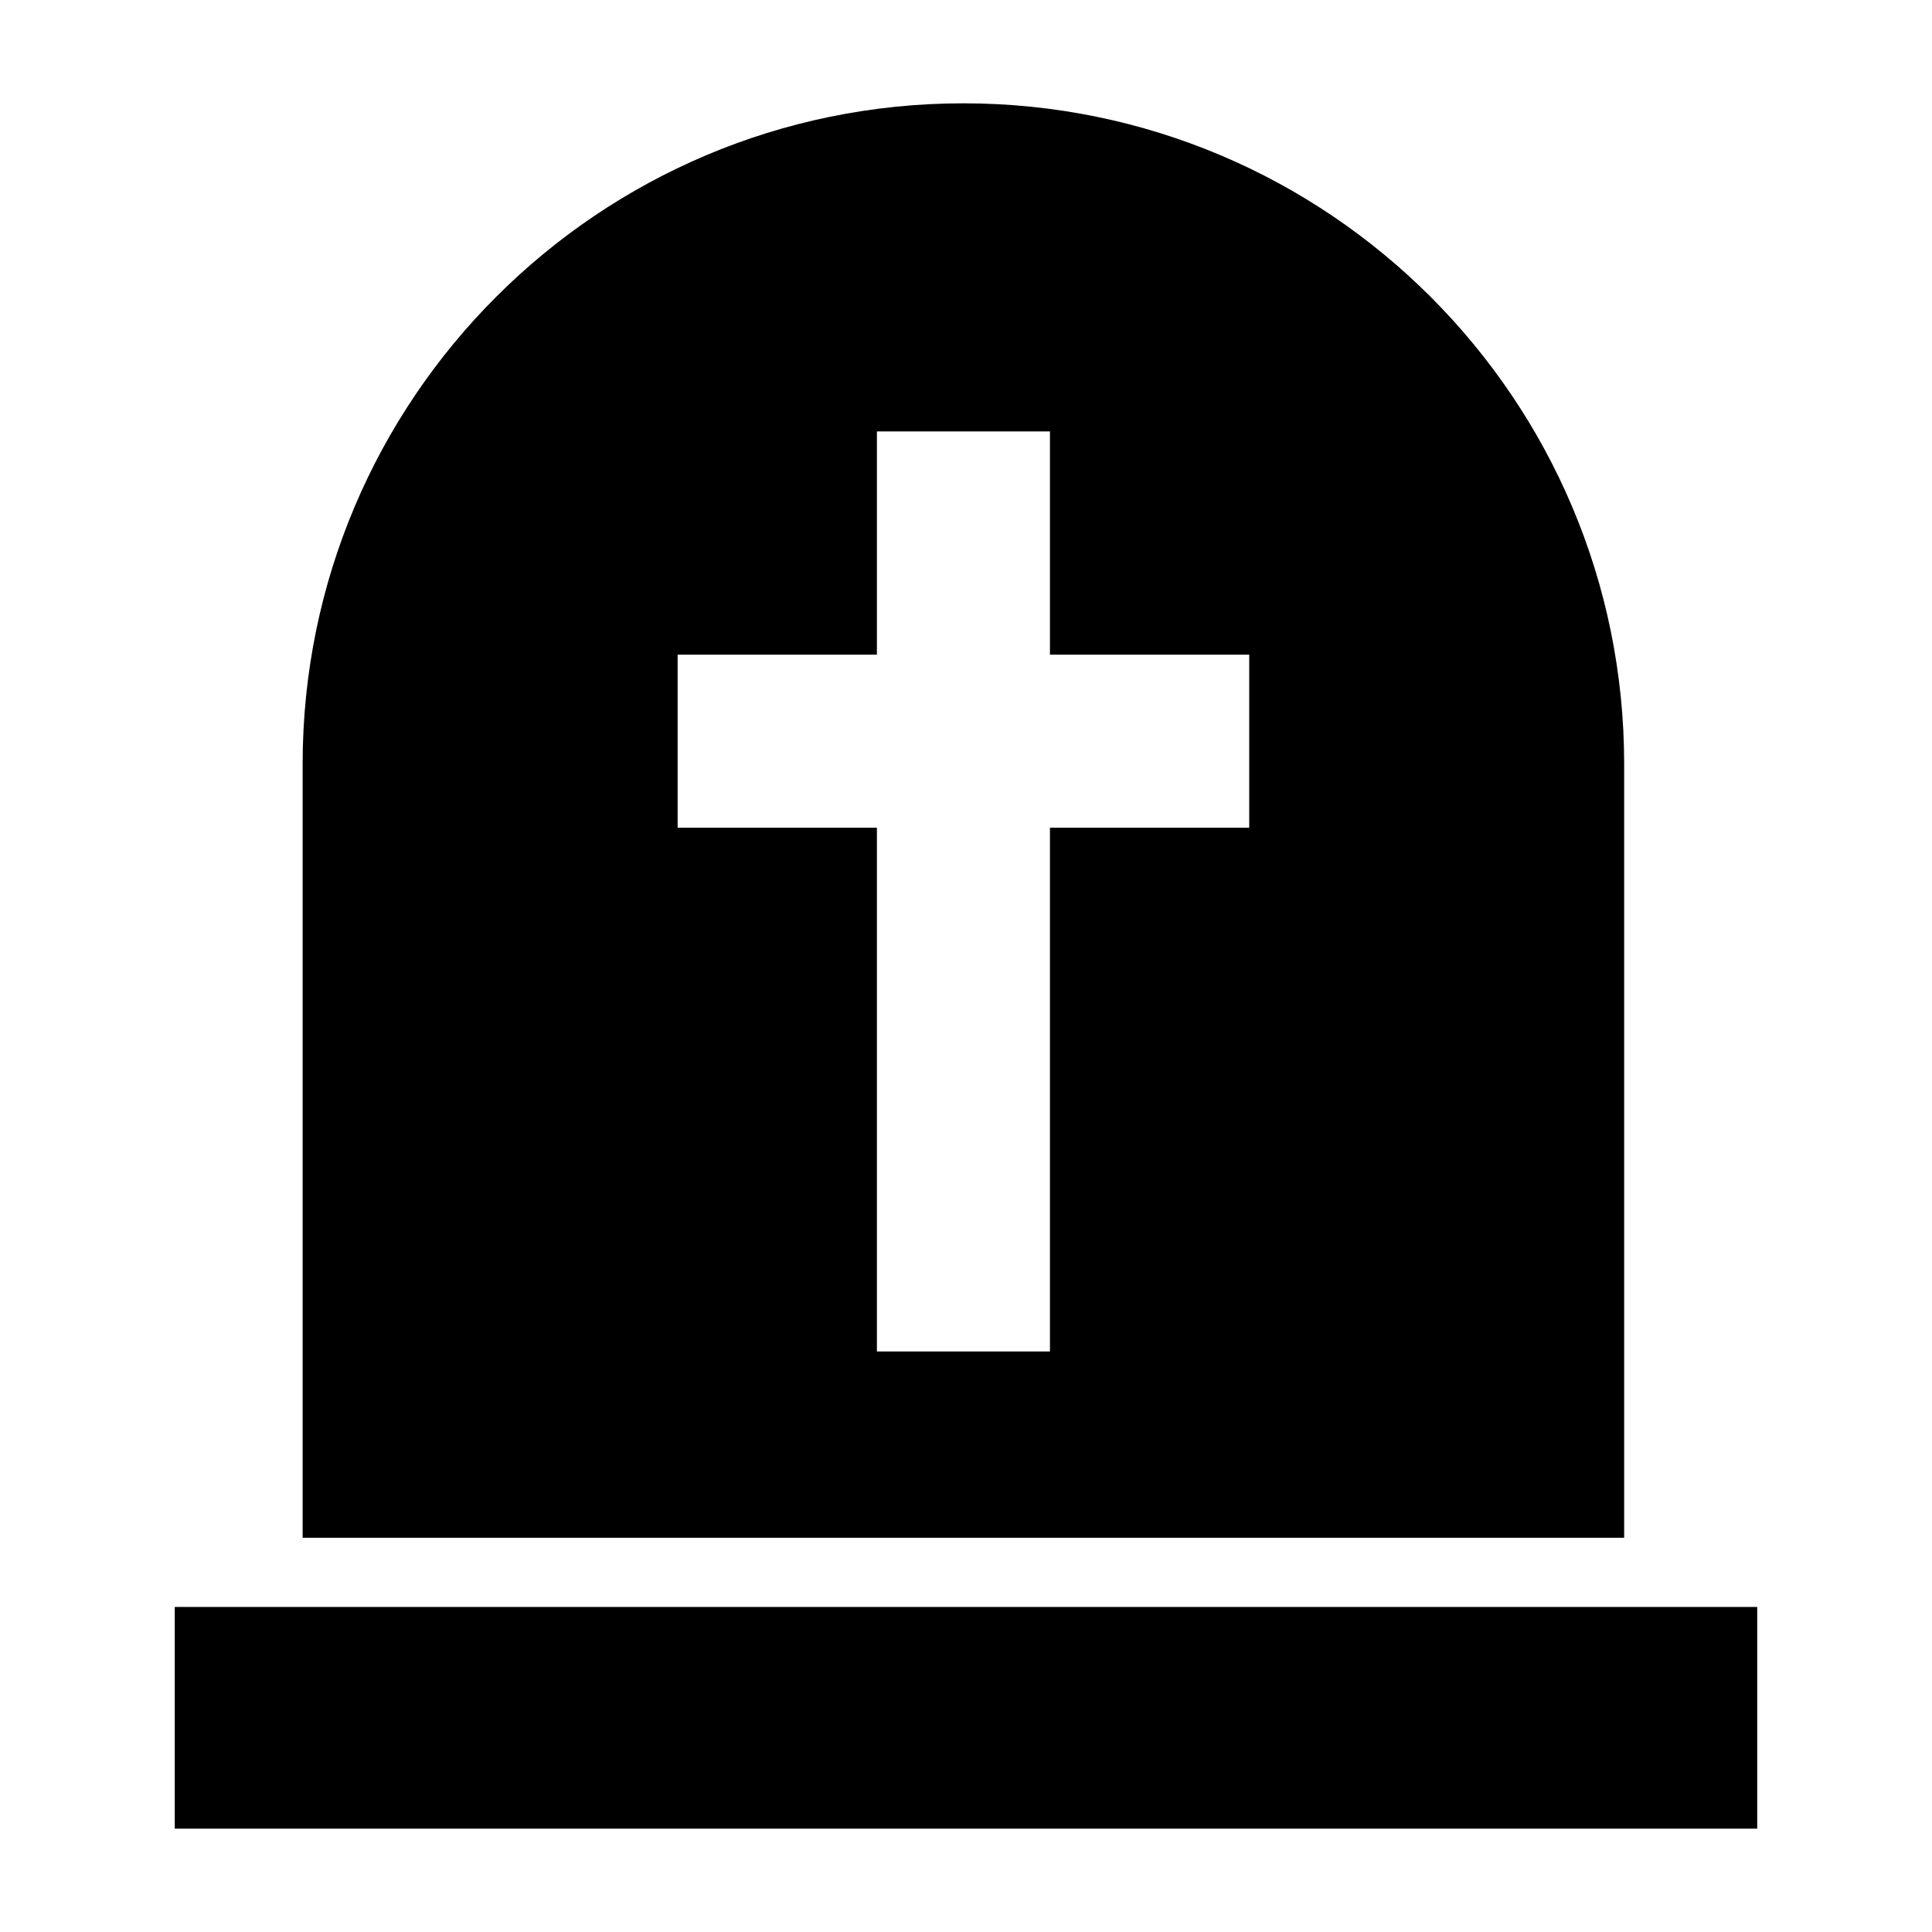
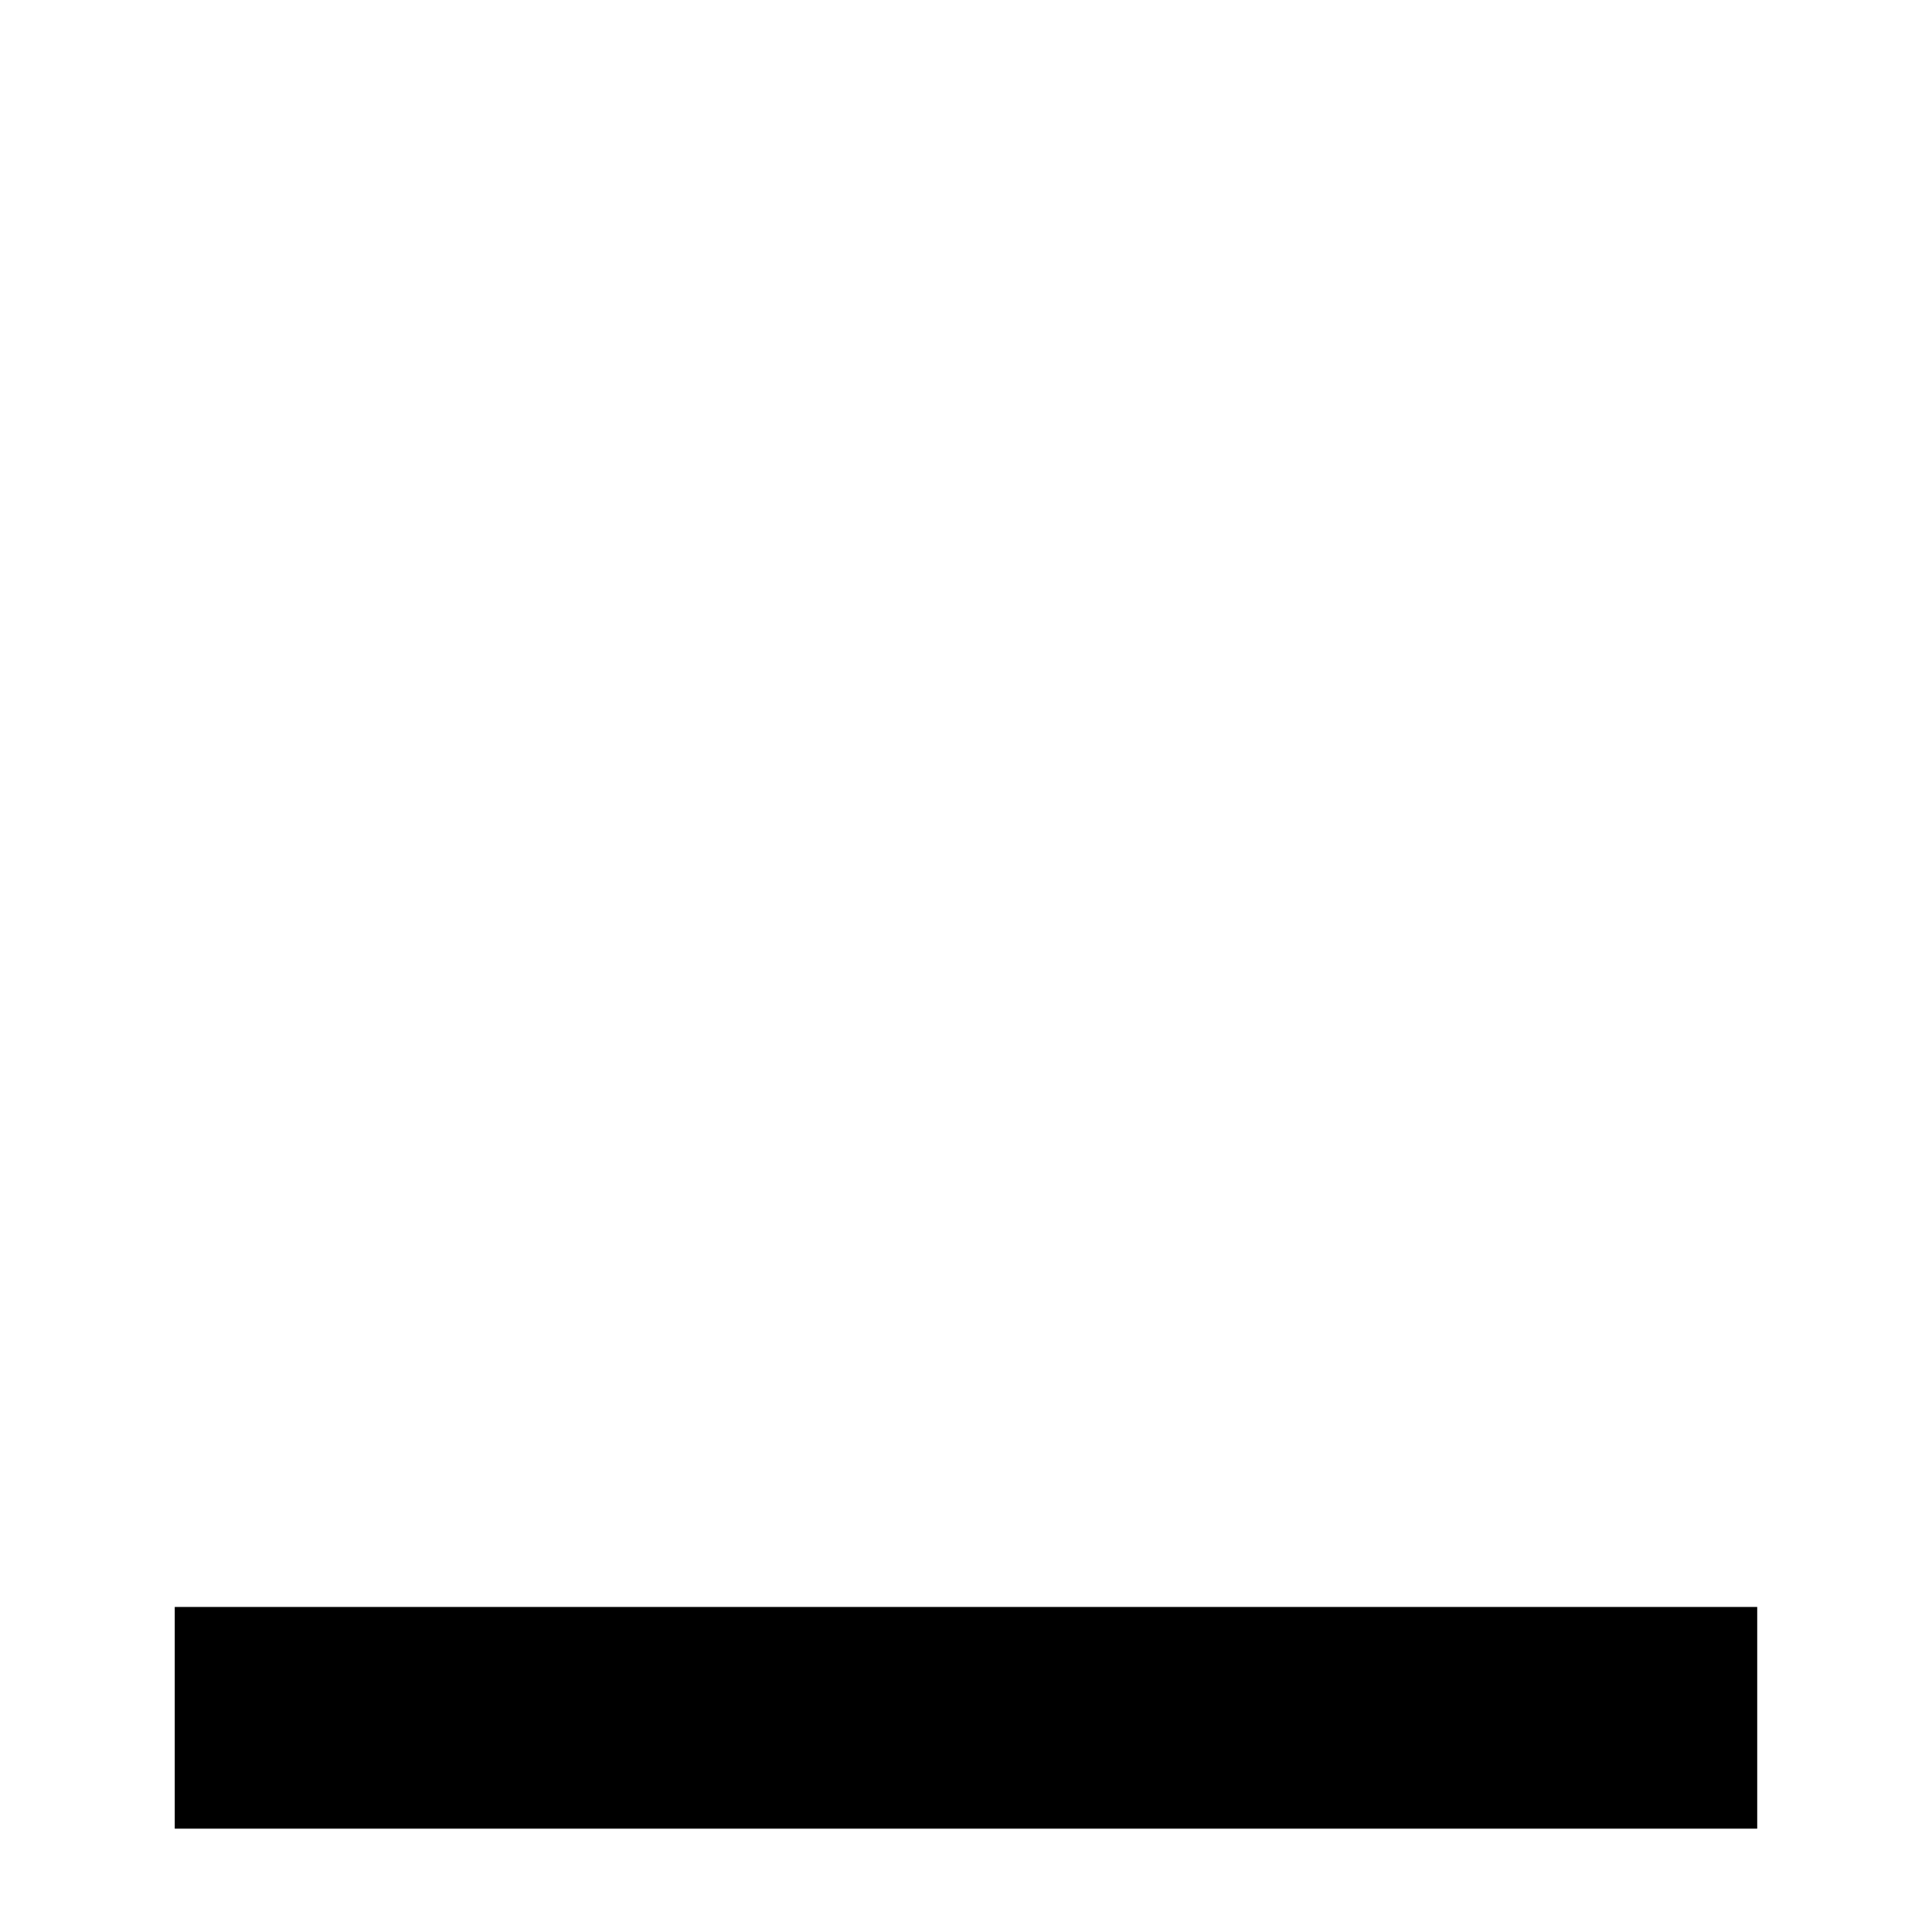
<svg xmlns="http://www.w3.org/2000/svg" fill="#000000" width="800px" height="800px" version="1.1" viewBox="144 144 512 512">
  <g>
-     <path d="m574.42 551.53v-205.04c0-96.711-78.402-175.11-175.11-175.11-96.715 0-175.11 78.398-175.11 175.11v205.04zm-250.84-234.04h52.809v-59.16h45.859v59.16h52.809v45.859h-52.809v138.81h-45.859v-138.81h-52.809z" />
    <path d="m190.31 569.86h419.37v58.754h-419.37z" />
  </g>
</svg>